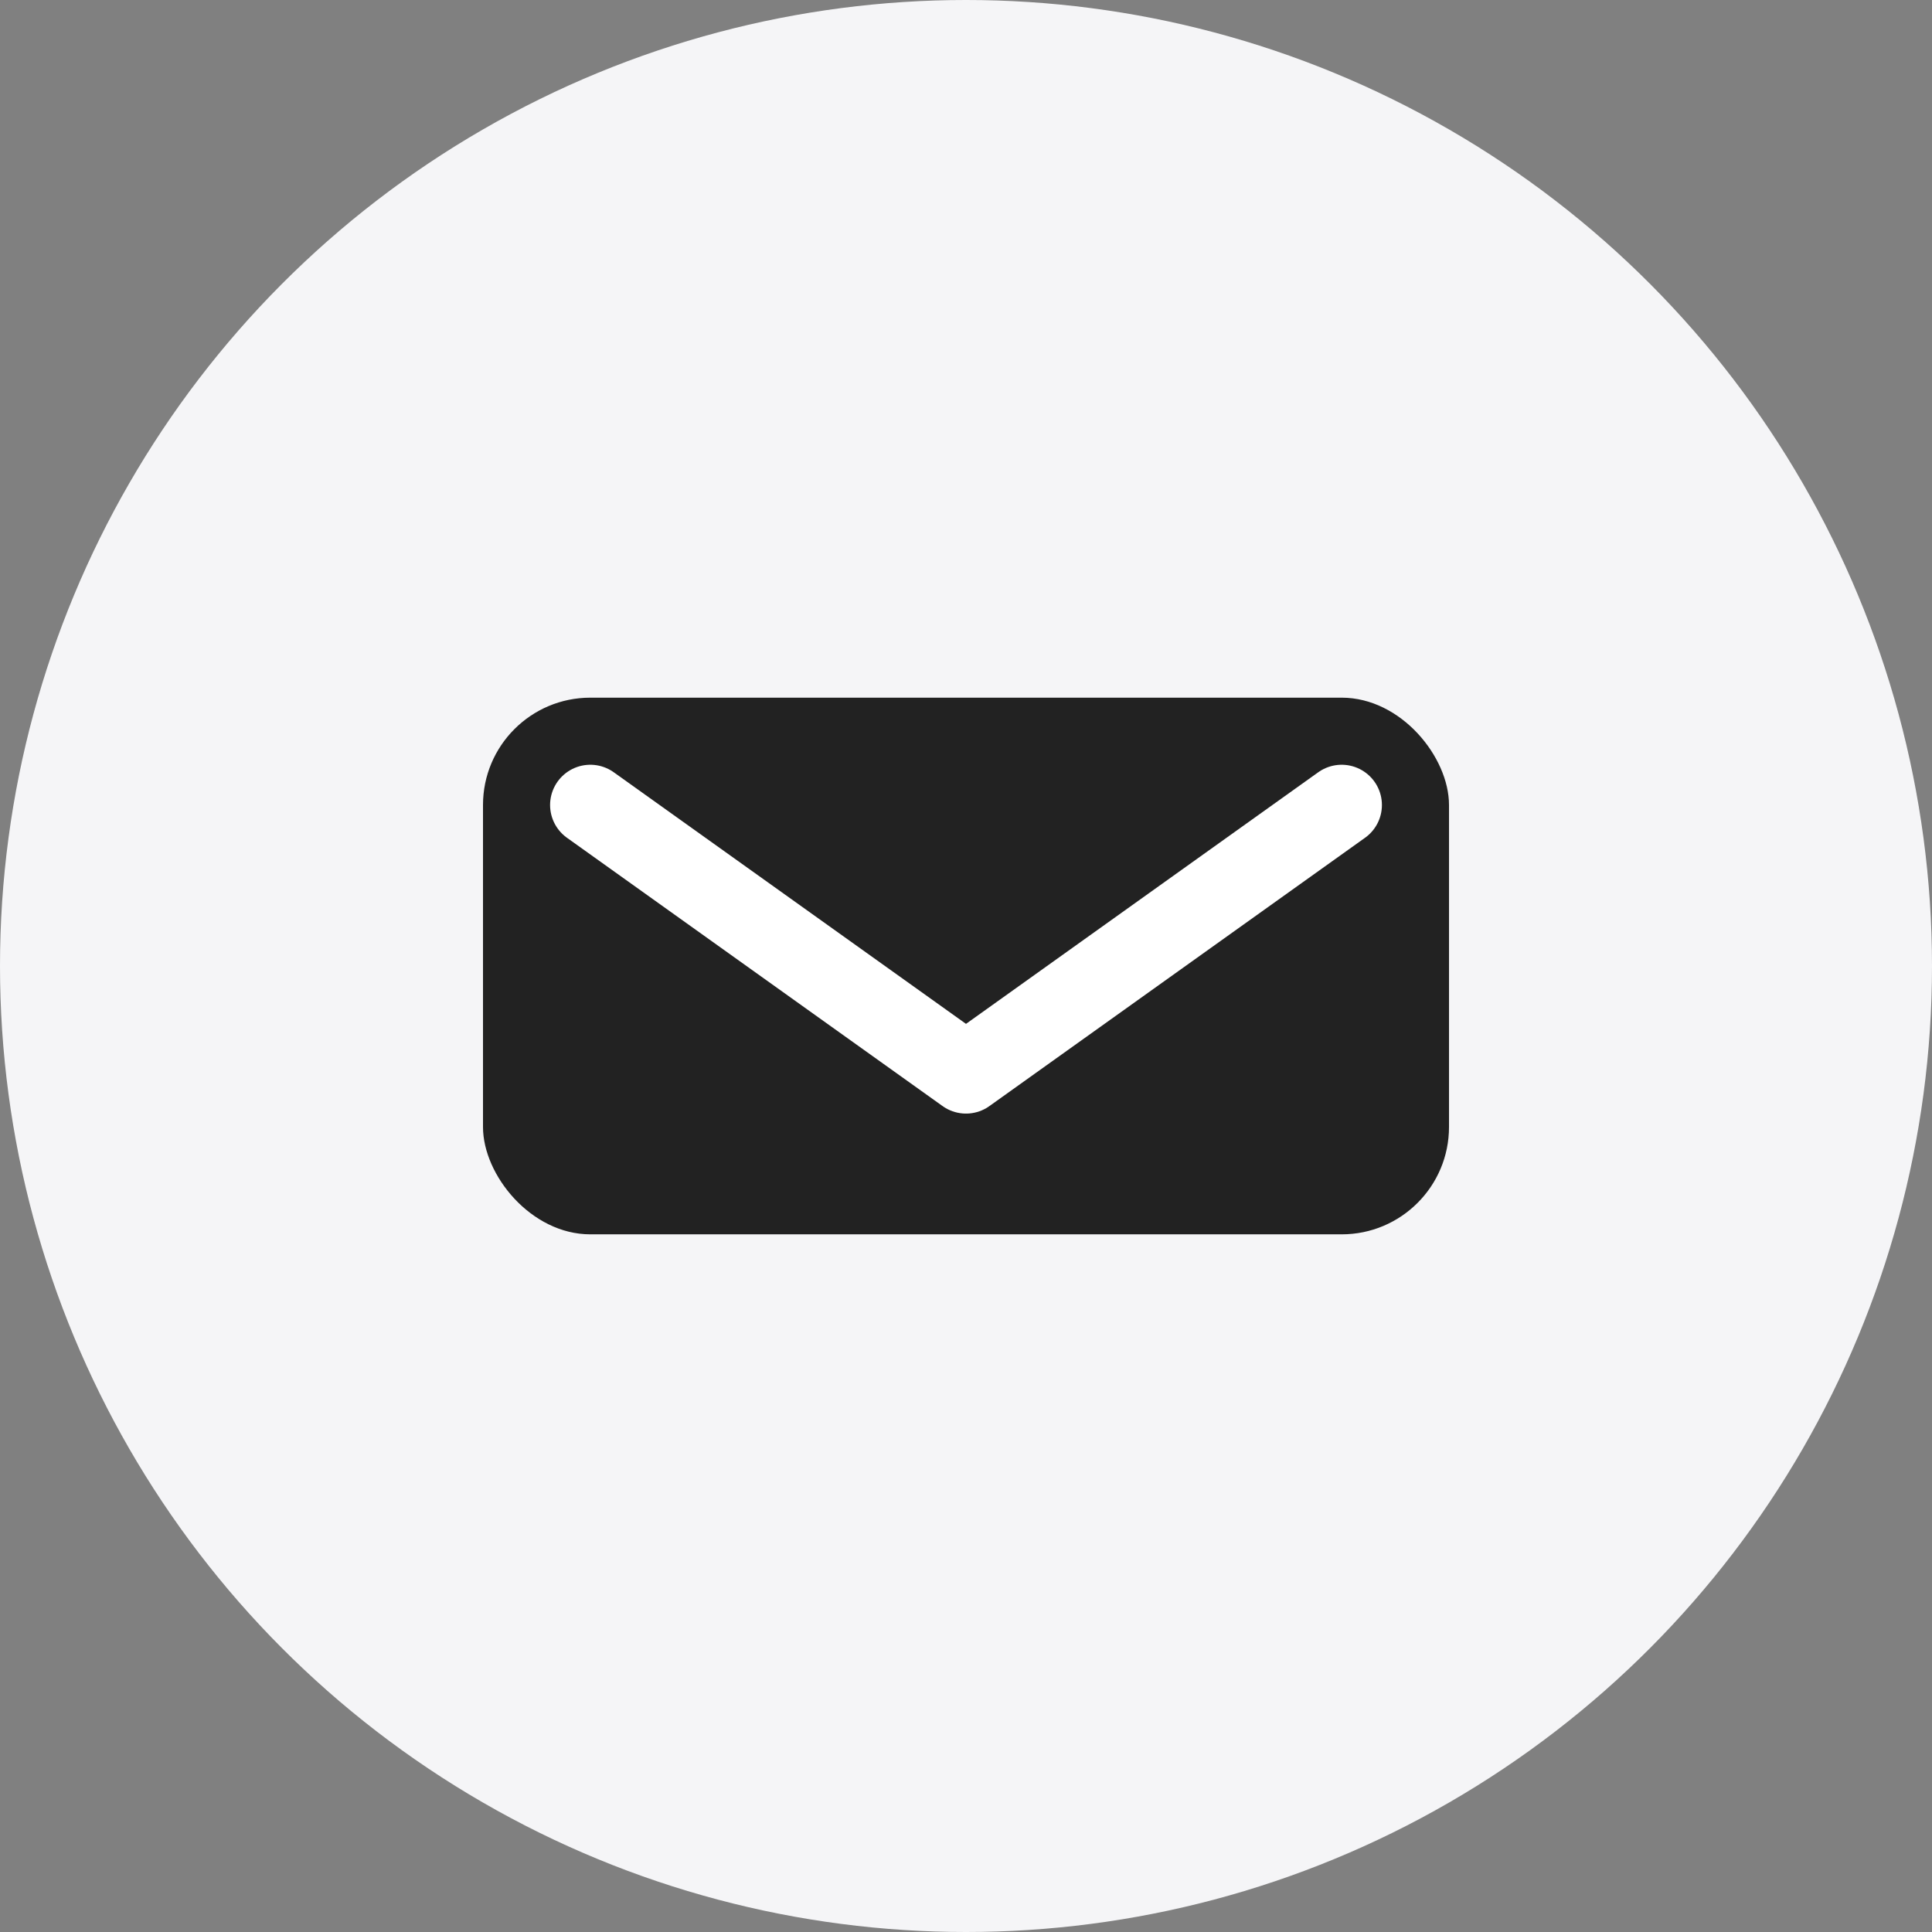
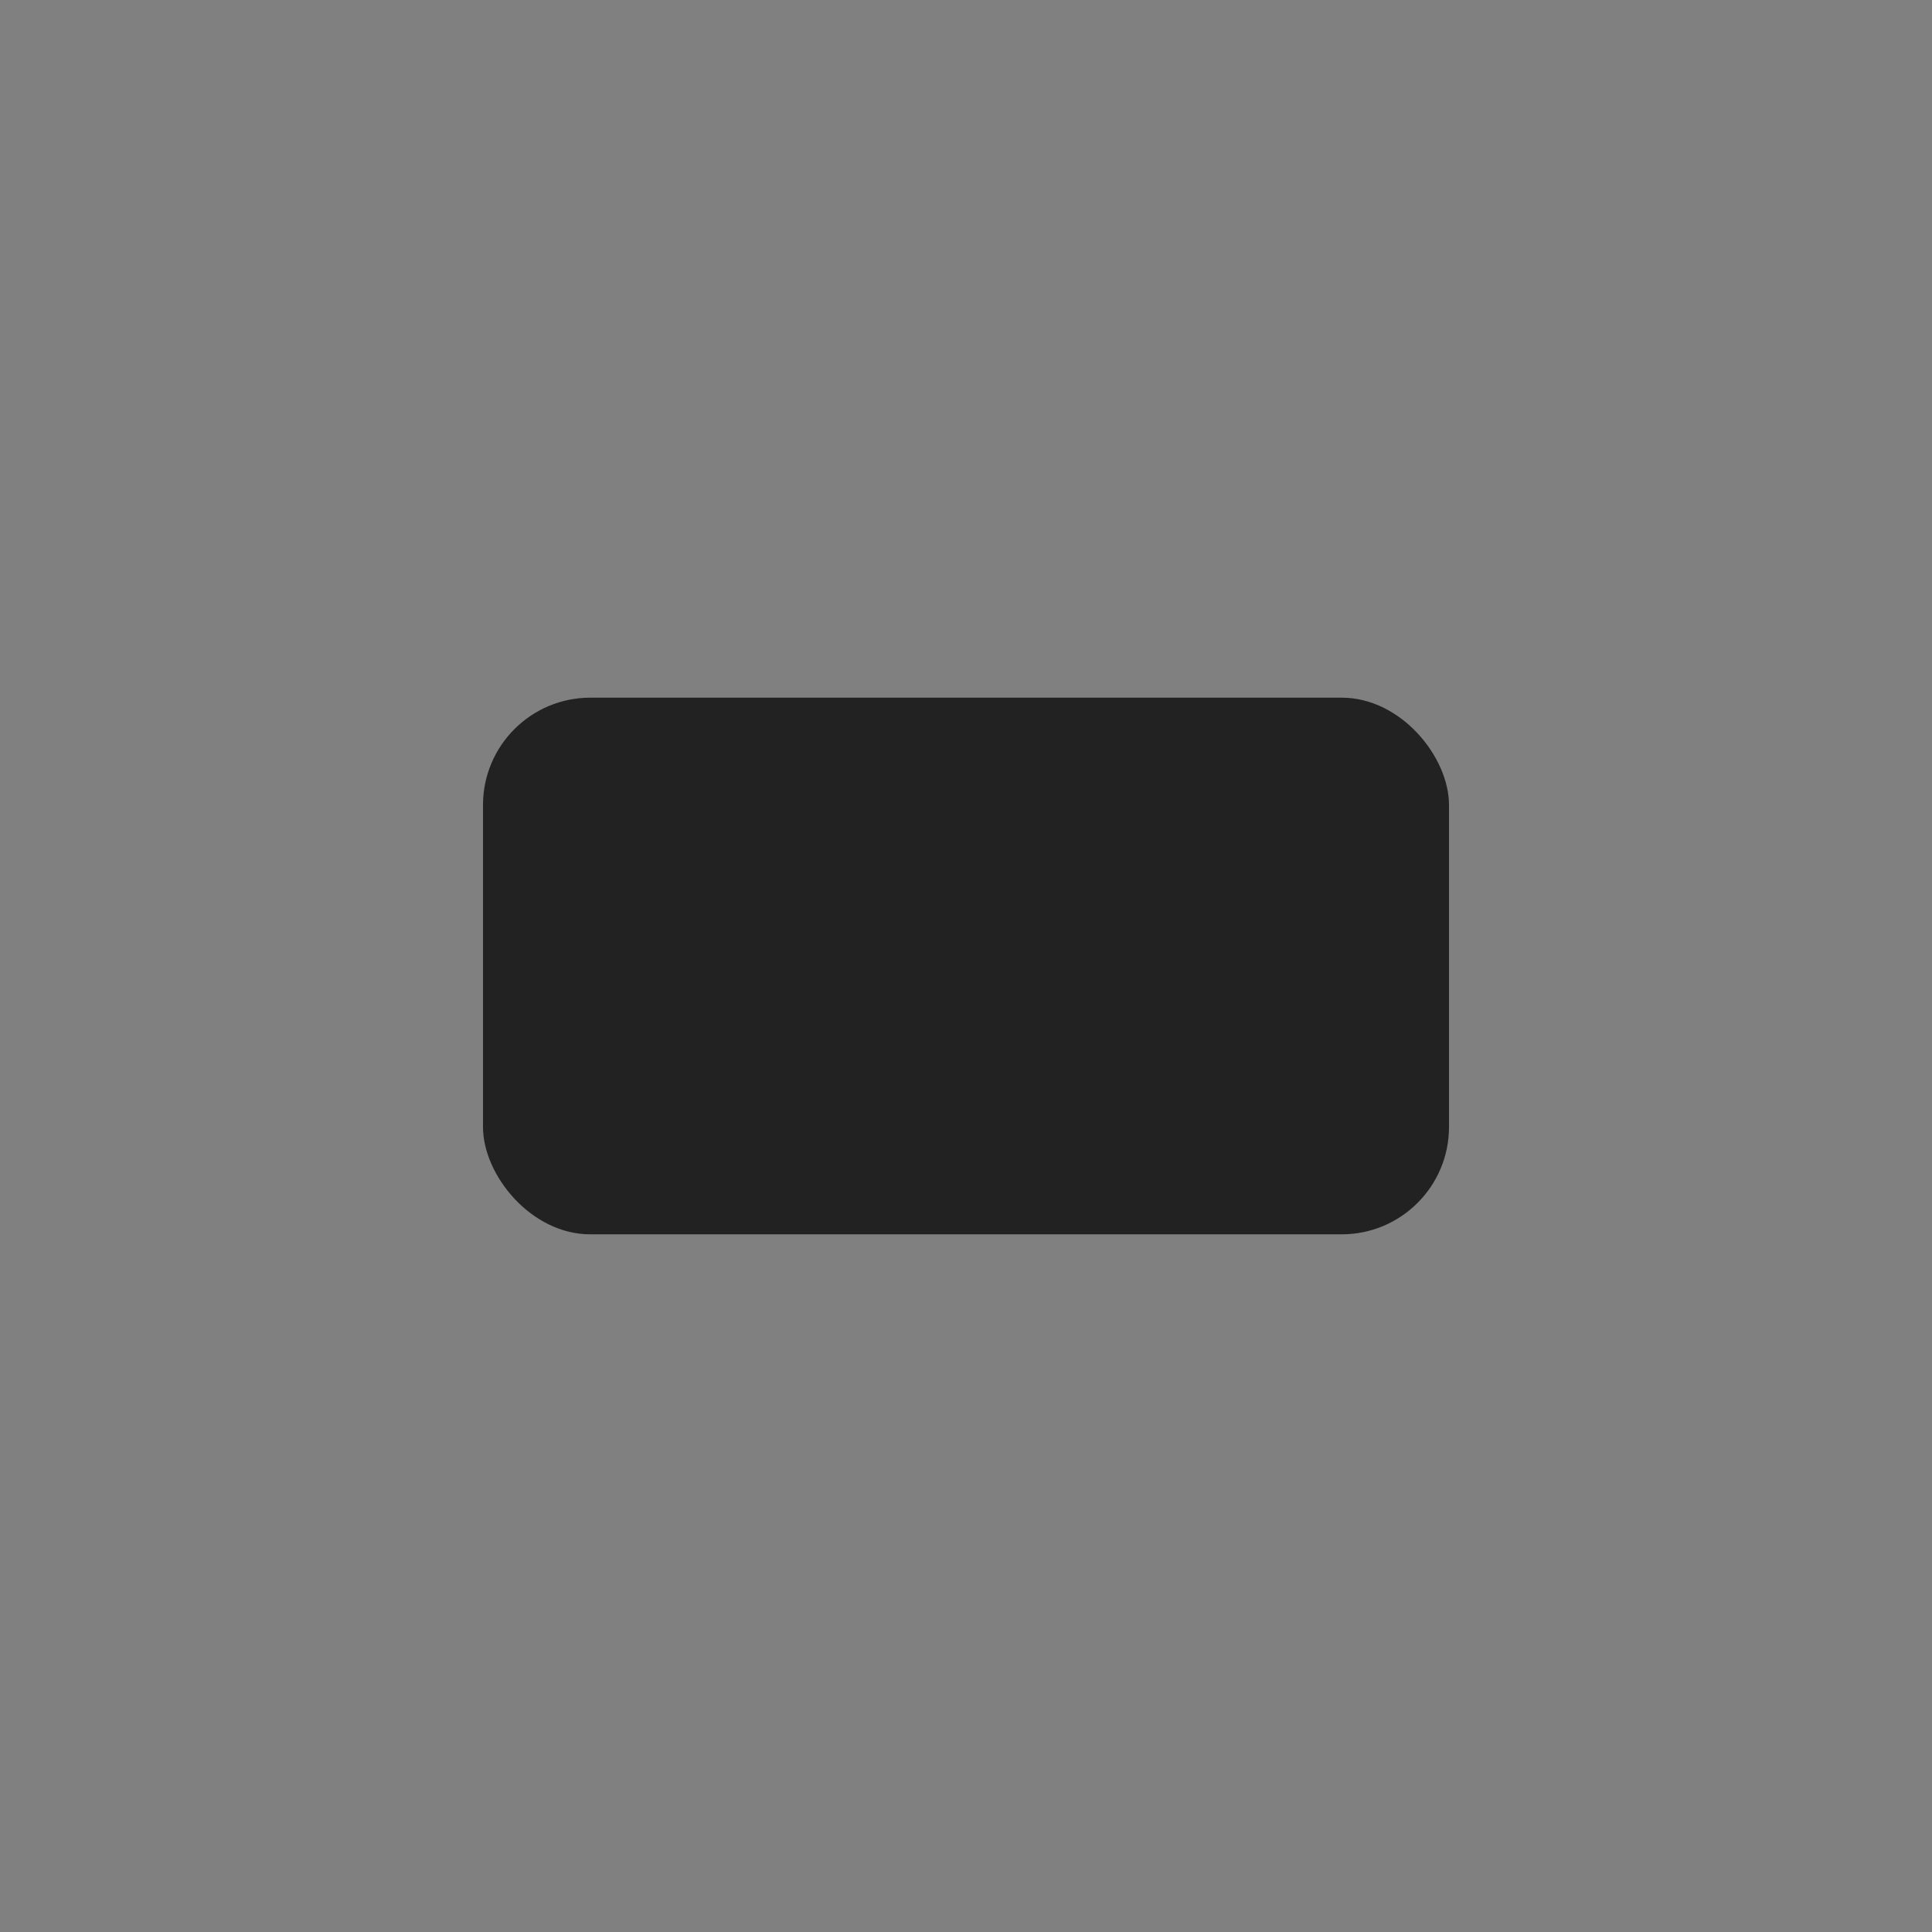
<svg xmlns="http://www.w3.org/2000/svg" width="36" height="36" viewBox="0 0 36 36" fill="none">
  <rect x="0" y="0" width="36" height="36" fill="#808080" stroke="none" />
-   <circle cx="18" cy="18" r="18" fill="#F5F5F7" />
  <rect x="9" y="13" width="18" height="10" rx="2" fill="#222" />
-   <path d="M11 15l7 5 7-5" stroke="#fff" stroke-width="1.5" stroke-linecap="round" stroke-linejoin="round" />
</svg>